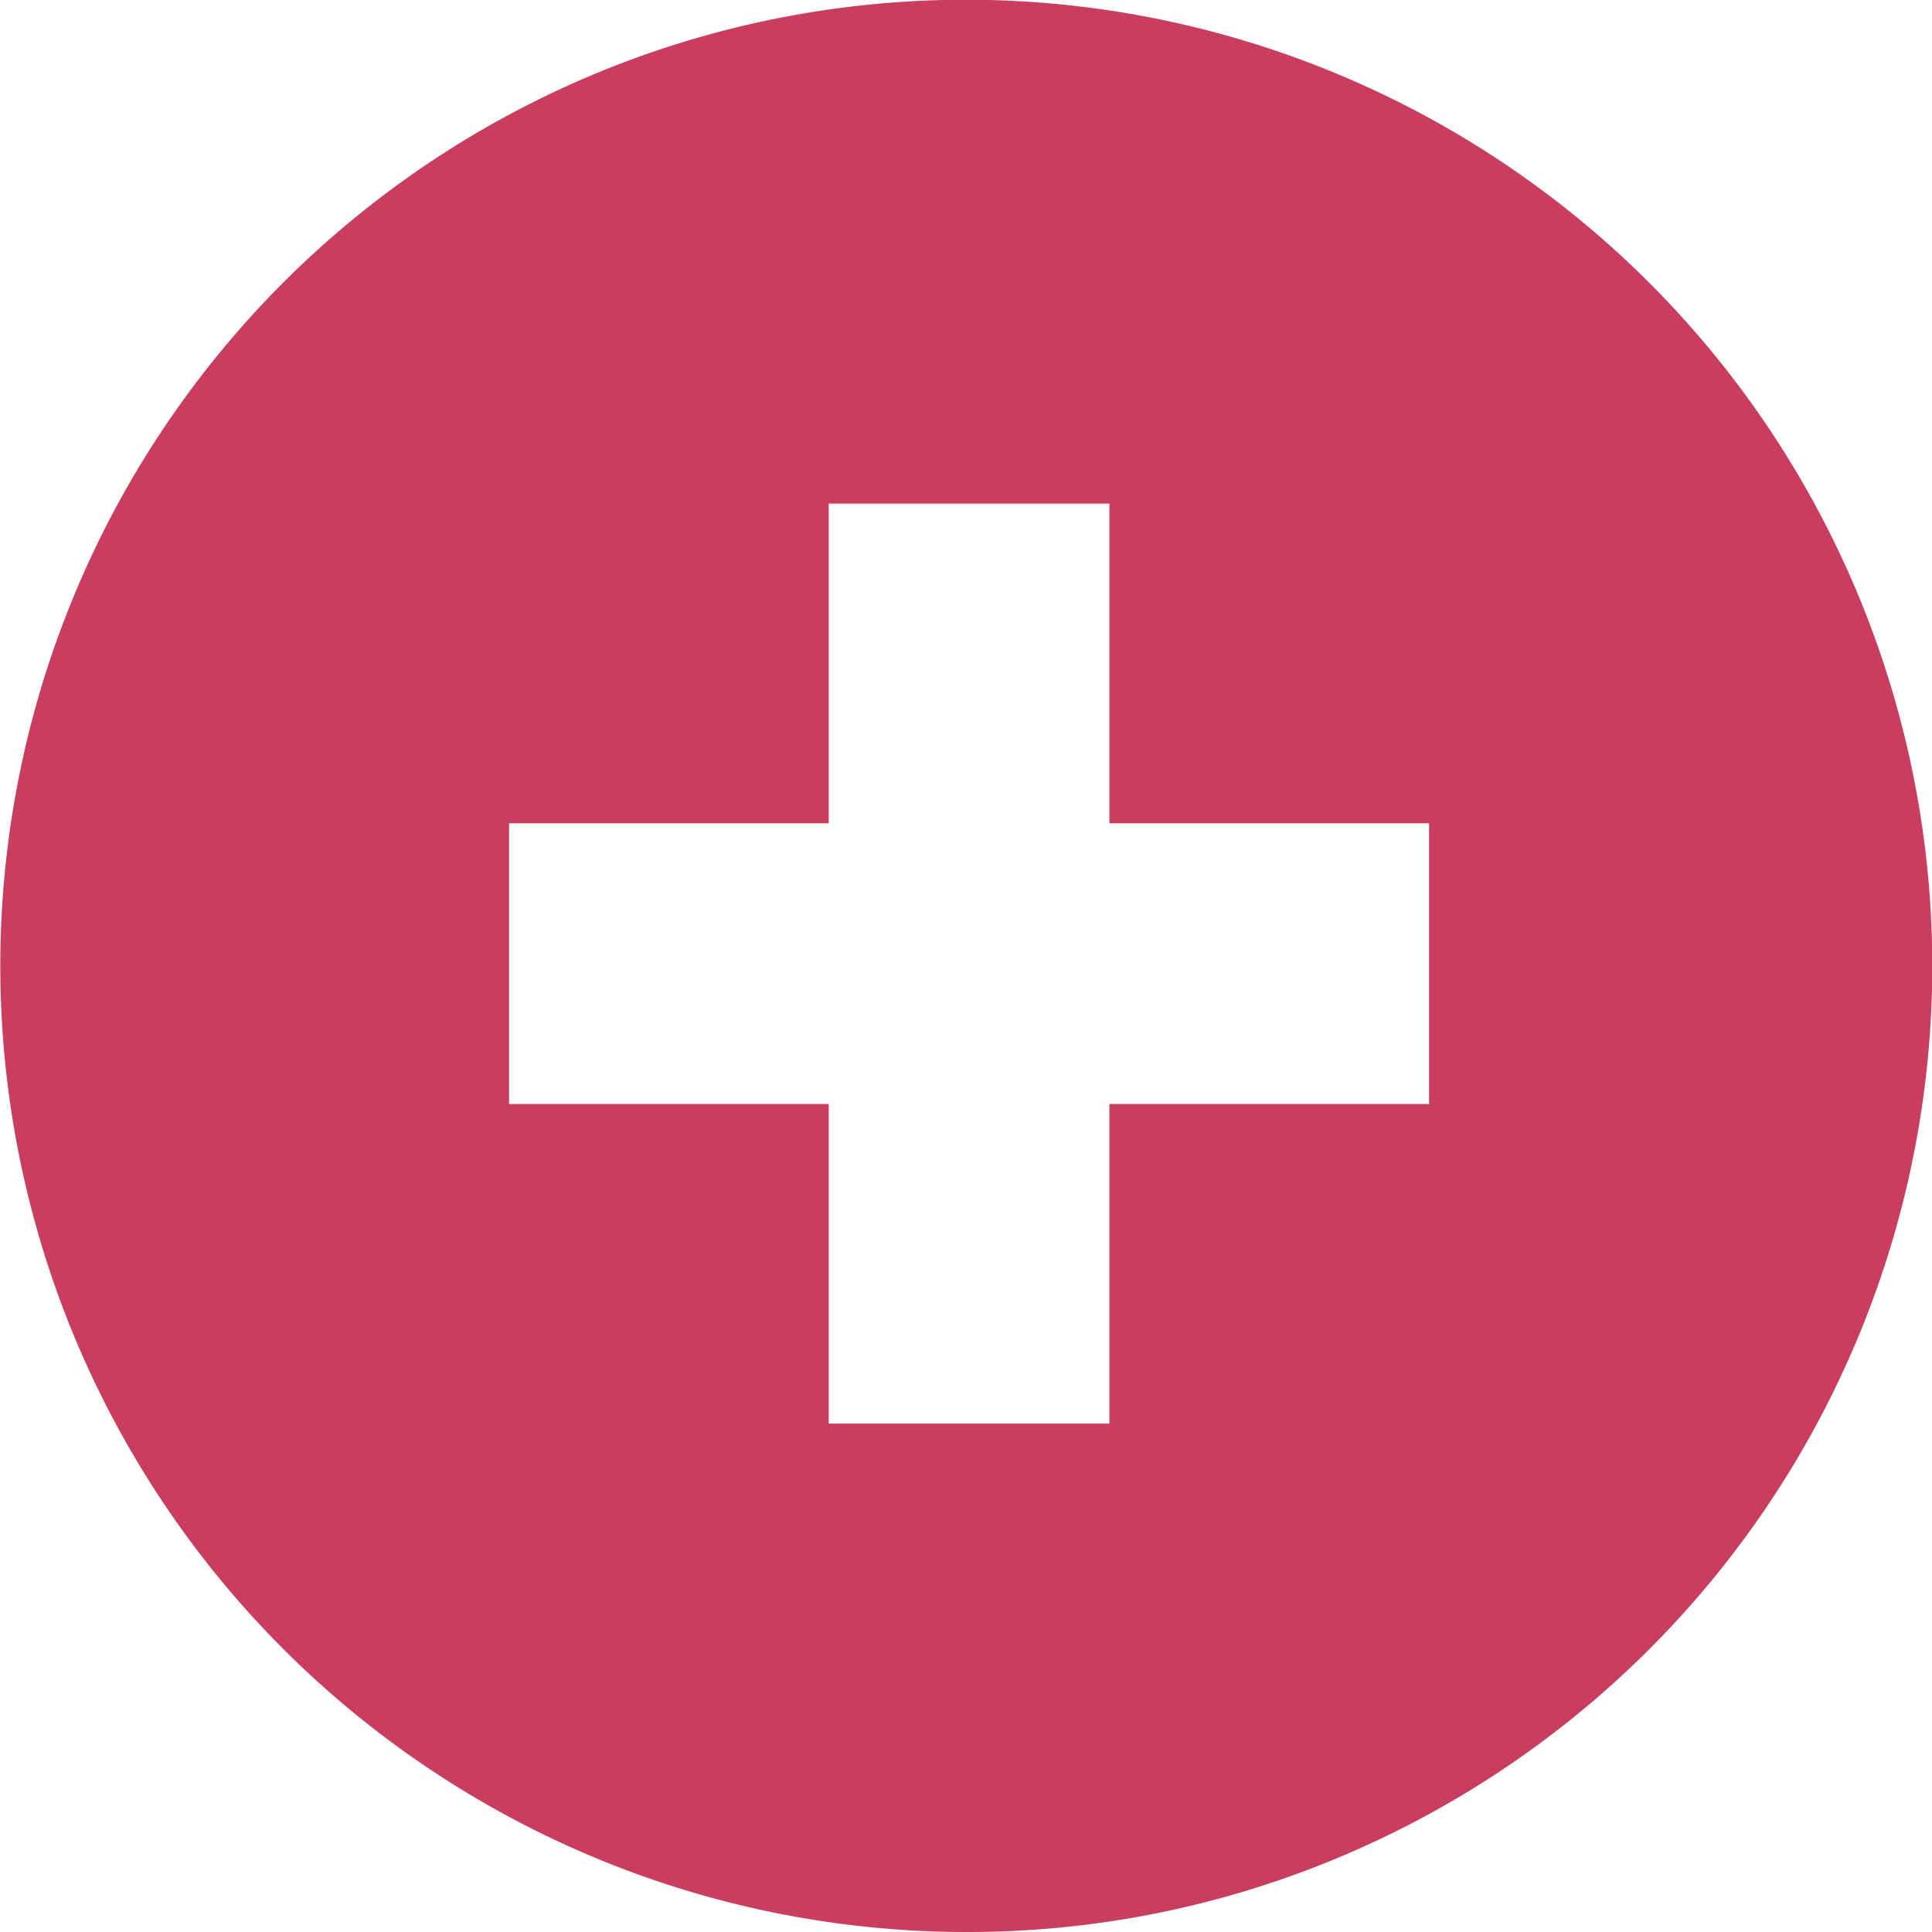
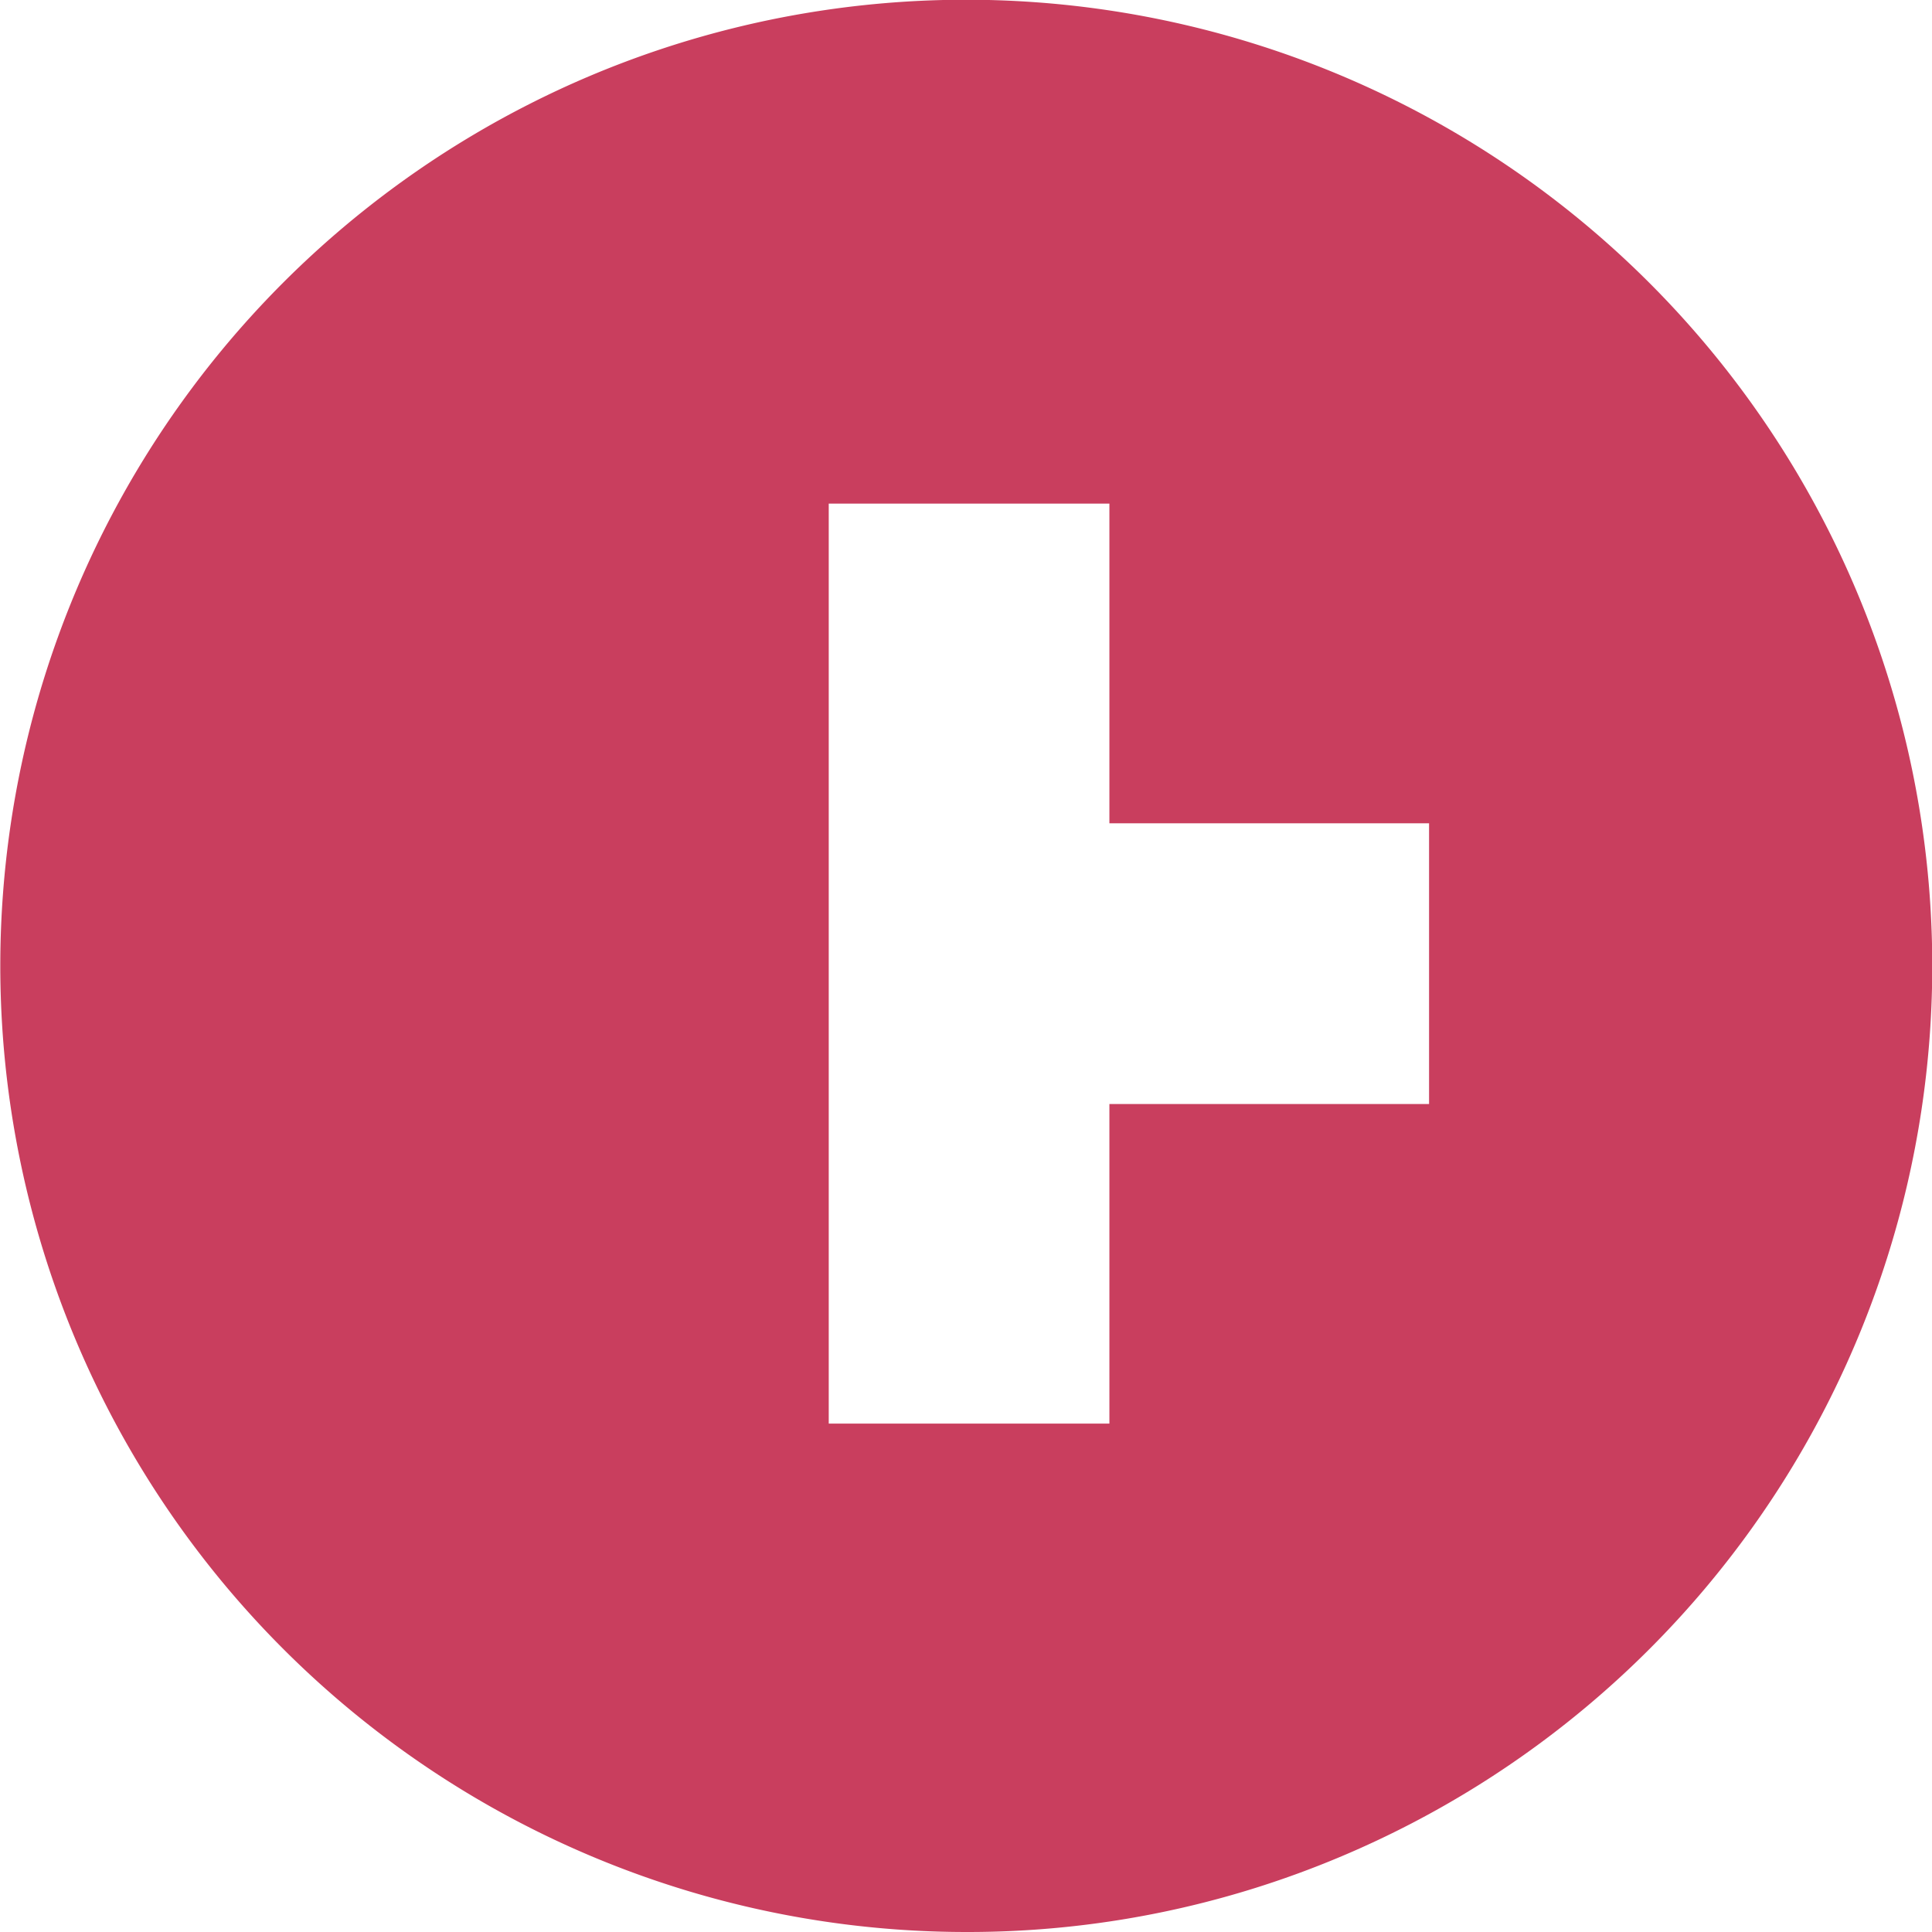
<svg xmlns="http://www.w3.org/2000/svg" width="63" height="63" viewBox="0 0 63 63">
-   <path d="M31.5,63A31.508,31.508,0,0,1,19.239,2.475,31.508,31.508,0,0,1,43.761,60.525,31.3,31.3,0,0,1,31.5,63ZM16.6,26.847V36H27.024V46.422h9.152V36H46.6V26.847H36.176V16.422H27.024V26.847Z" fill="#c93e5e" />
+   <path d="M31.5,63A31.508,31.508,0,0,1,19.239,2.475,31.508,31.508,0,0,1,43.761,60.525,31.3,31.3,0,0,1,31.5,63ZM16.6,26.847H27.024V46.422h9.152V36H46.6V26.847H36.176V16.422H27.024V26.847Z" fill="#c93e5e" />
</svg>